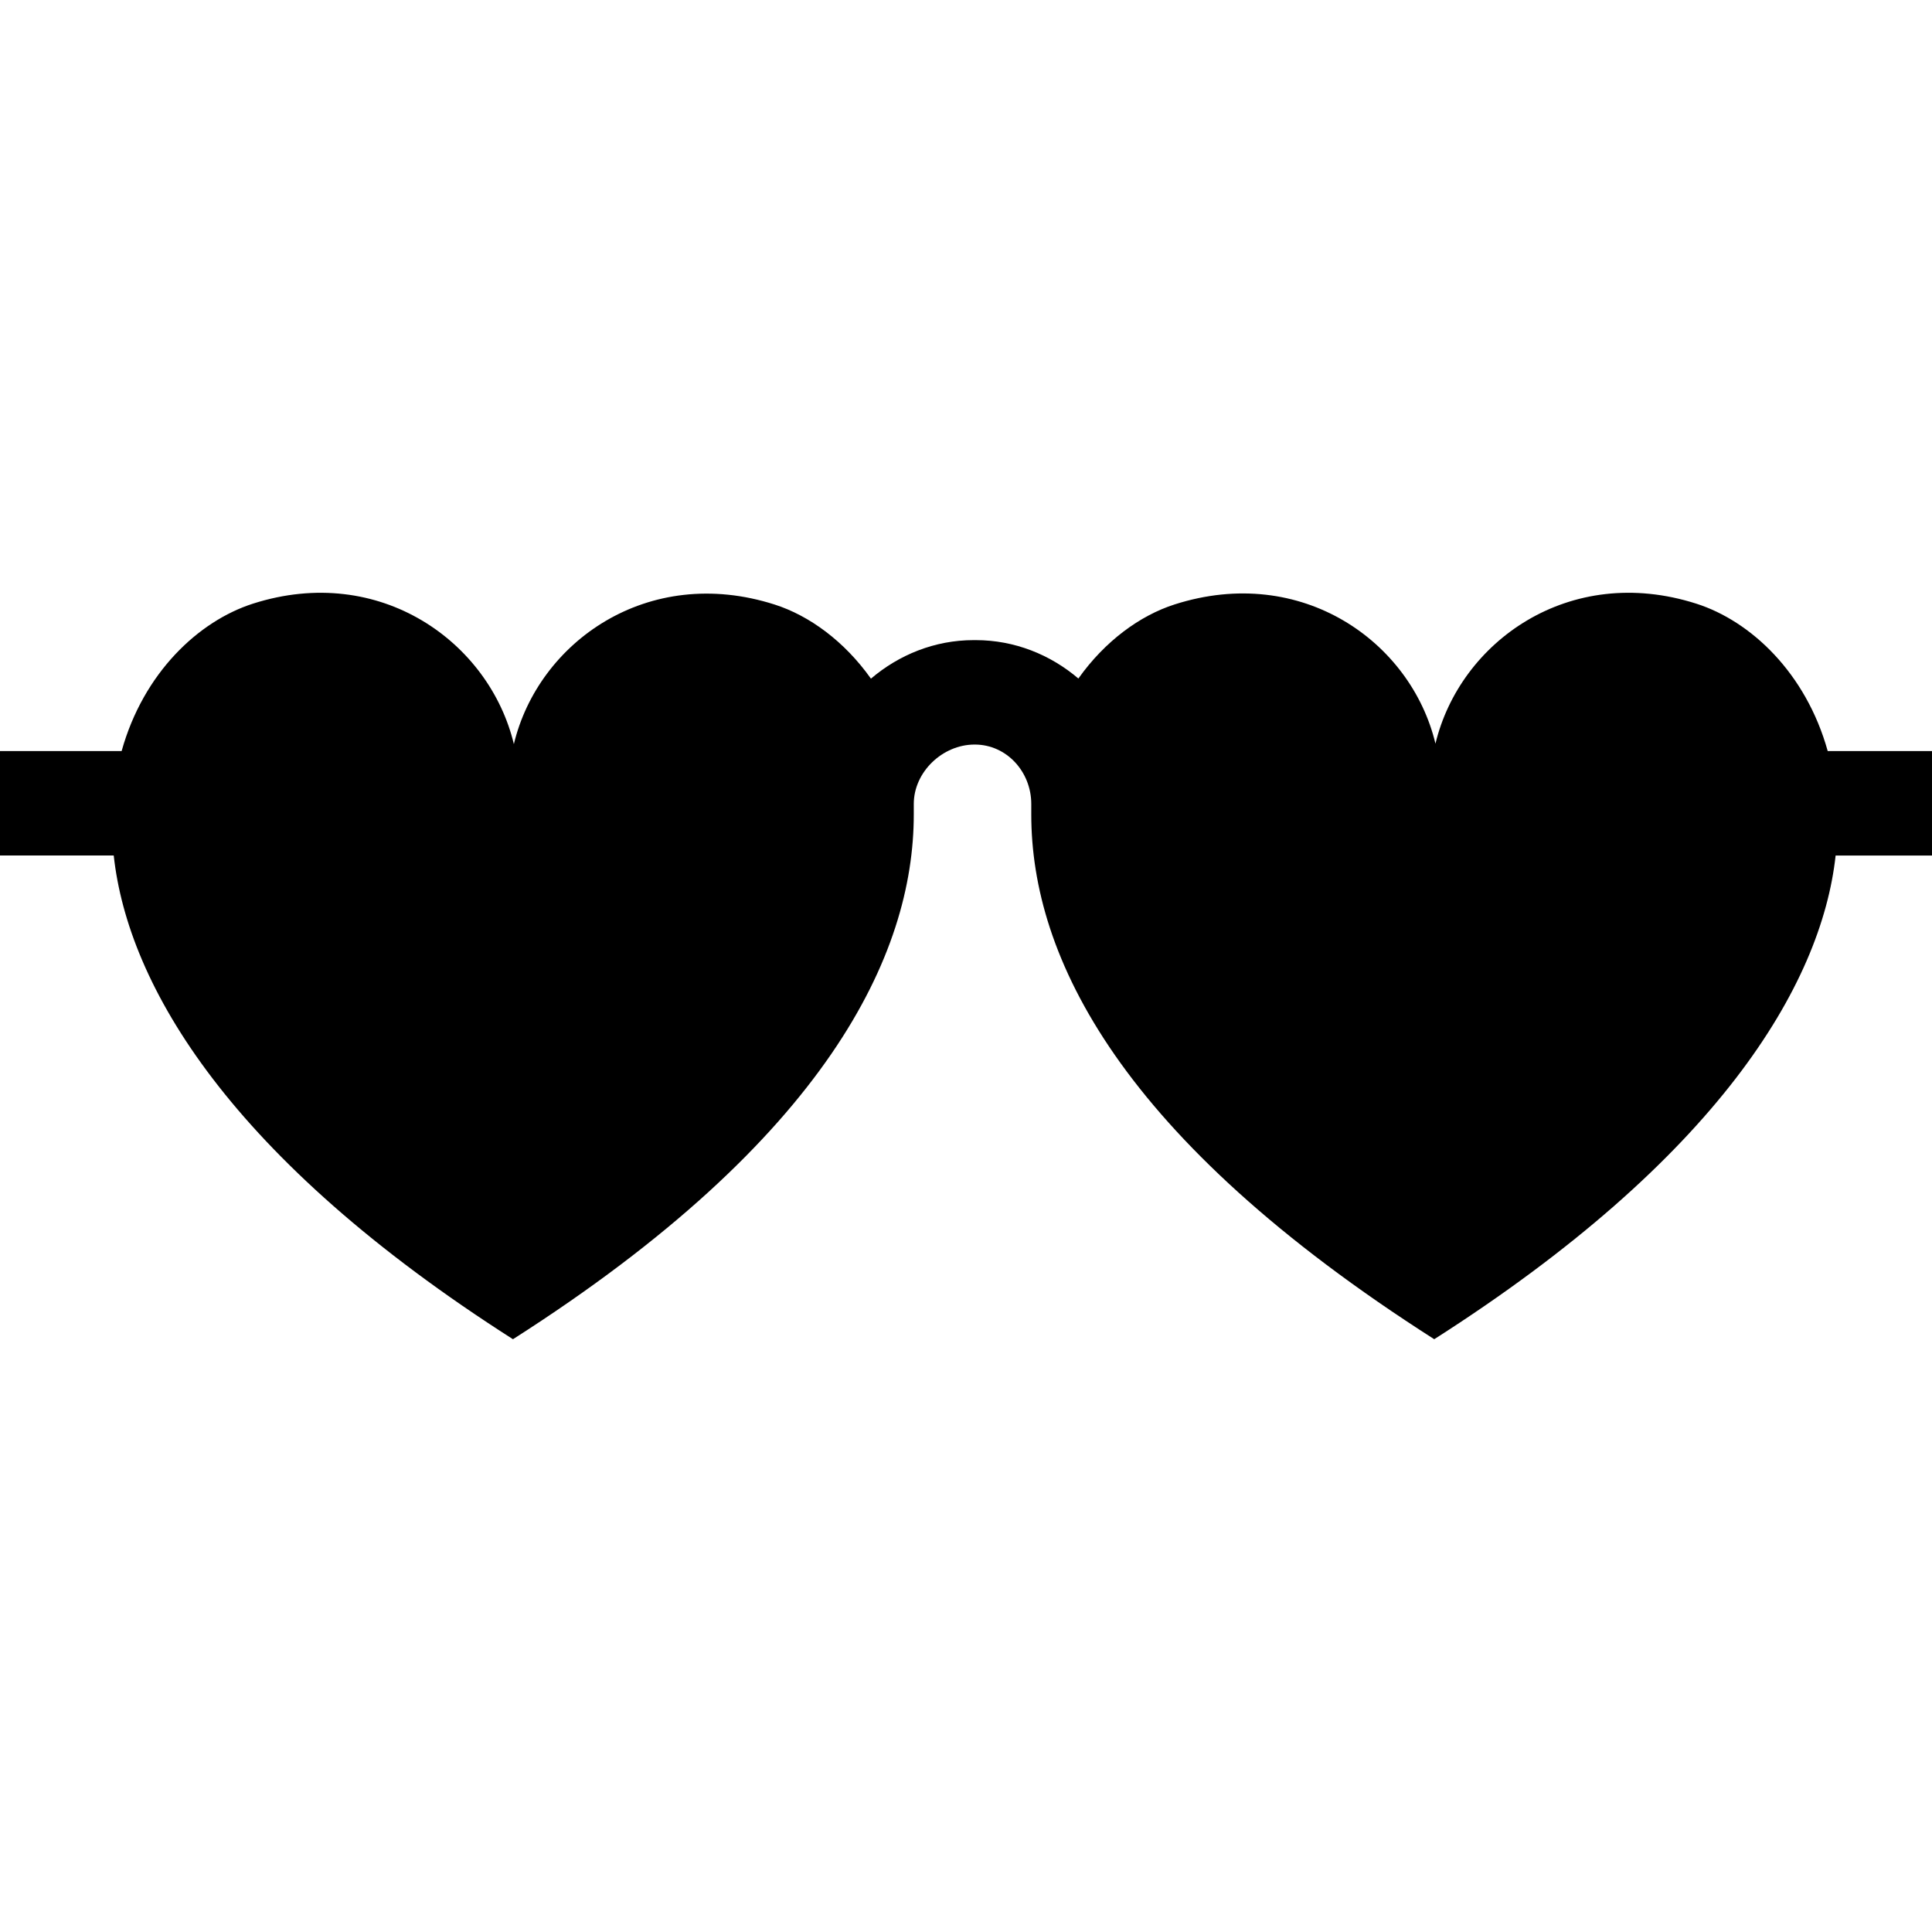
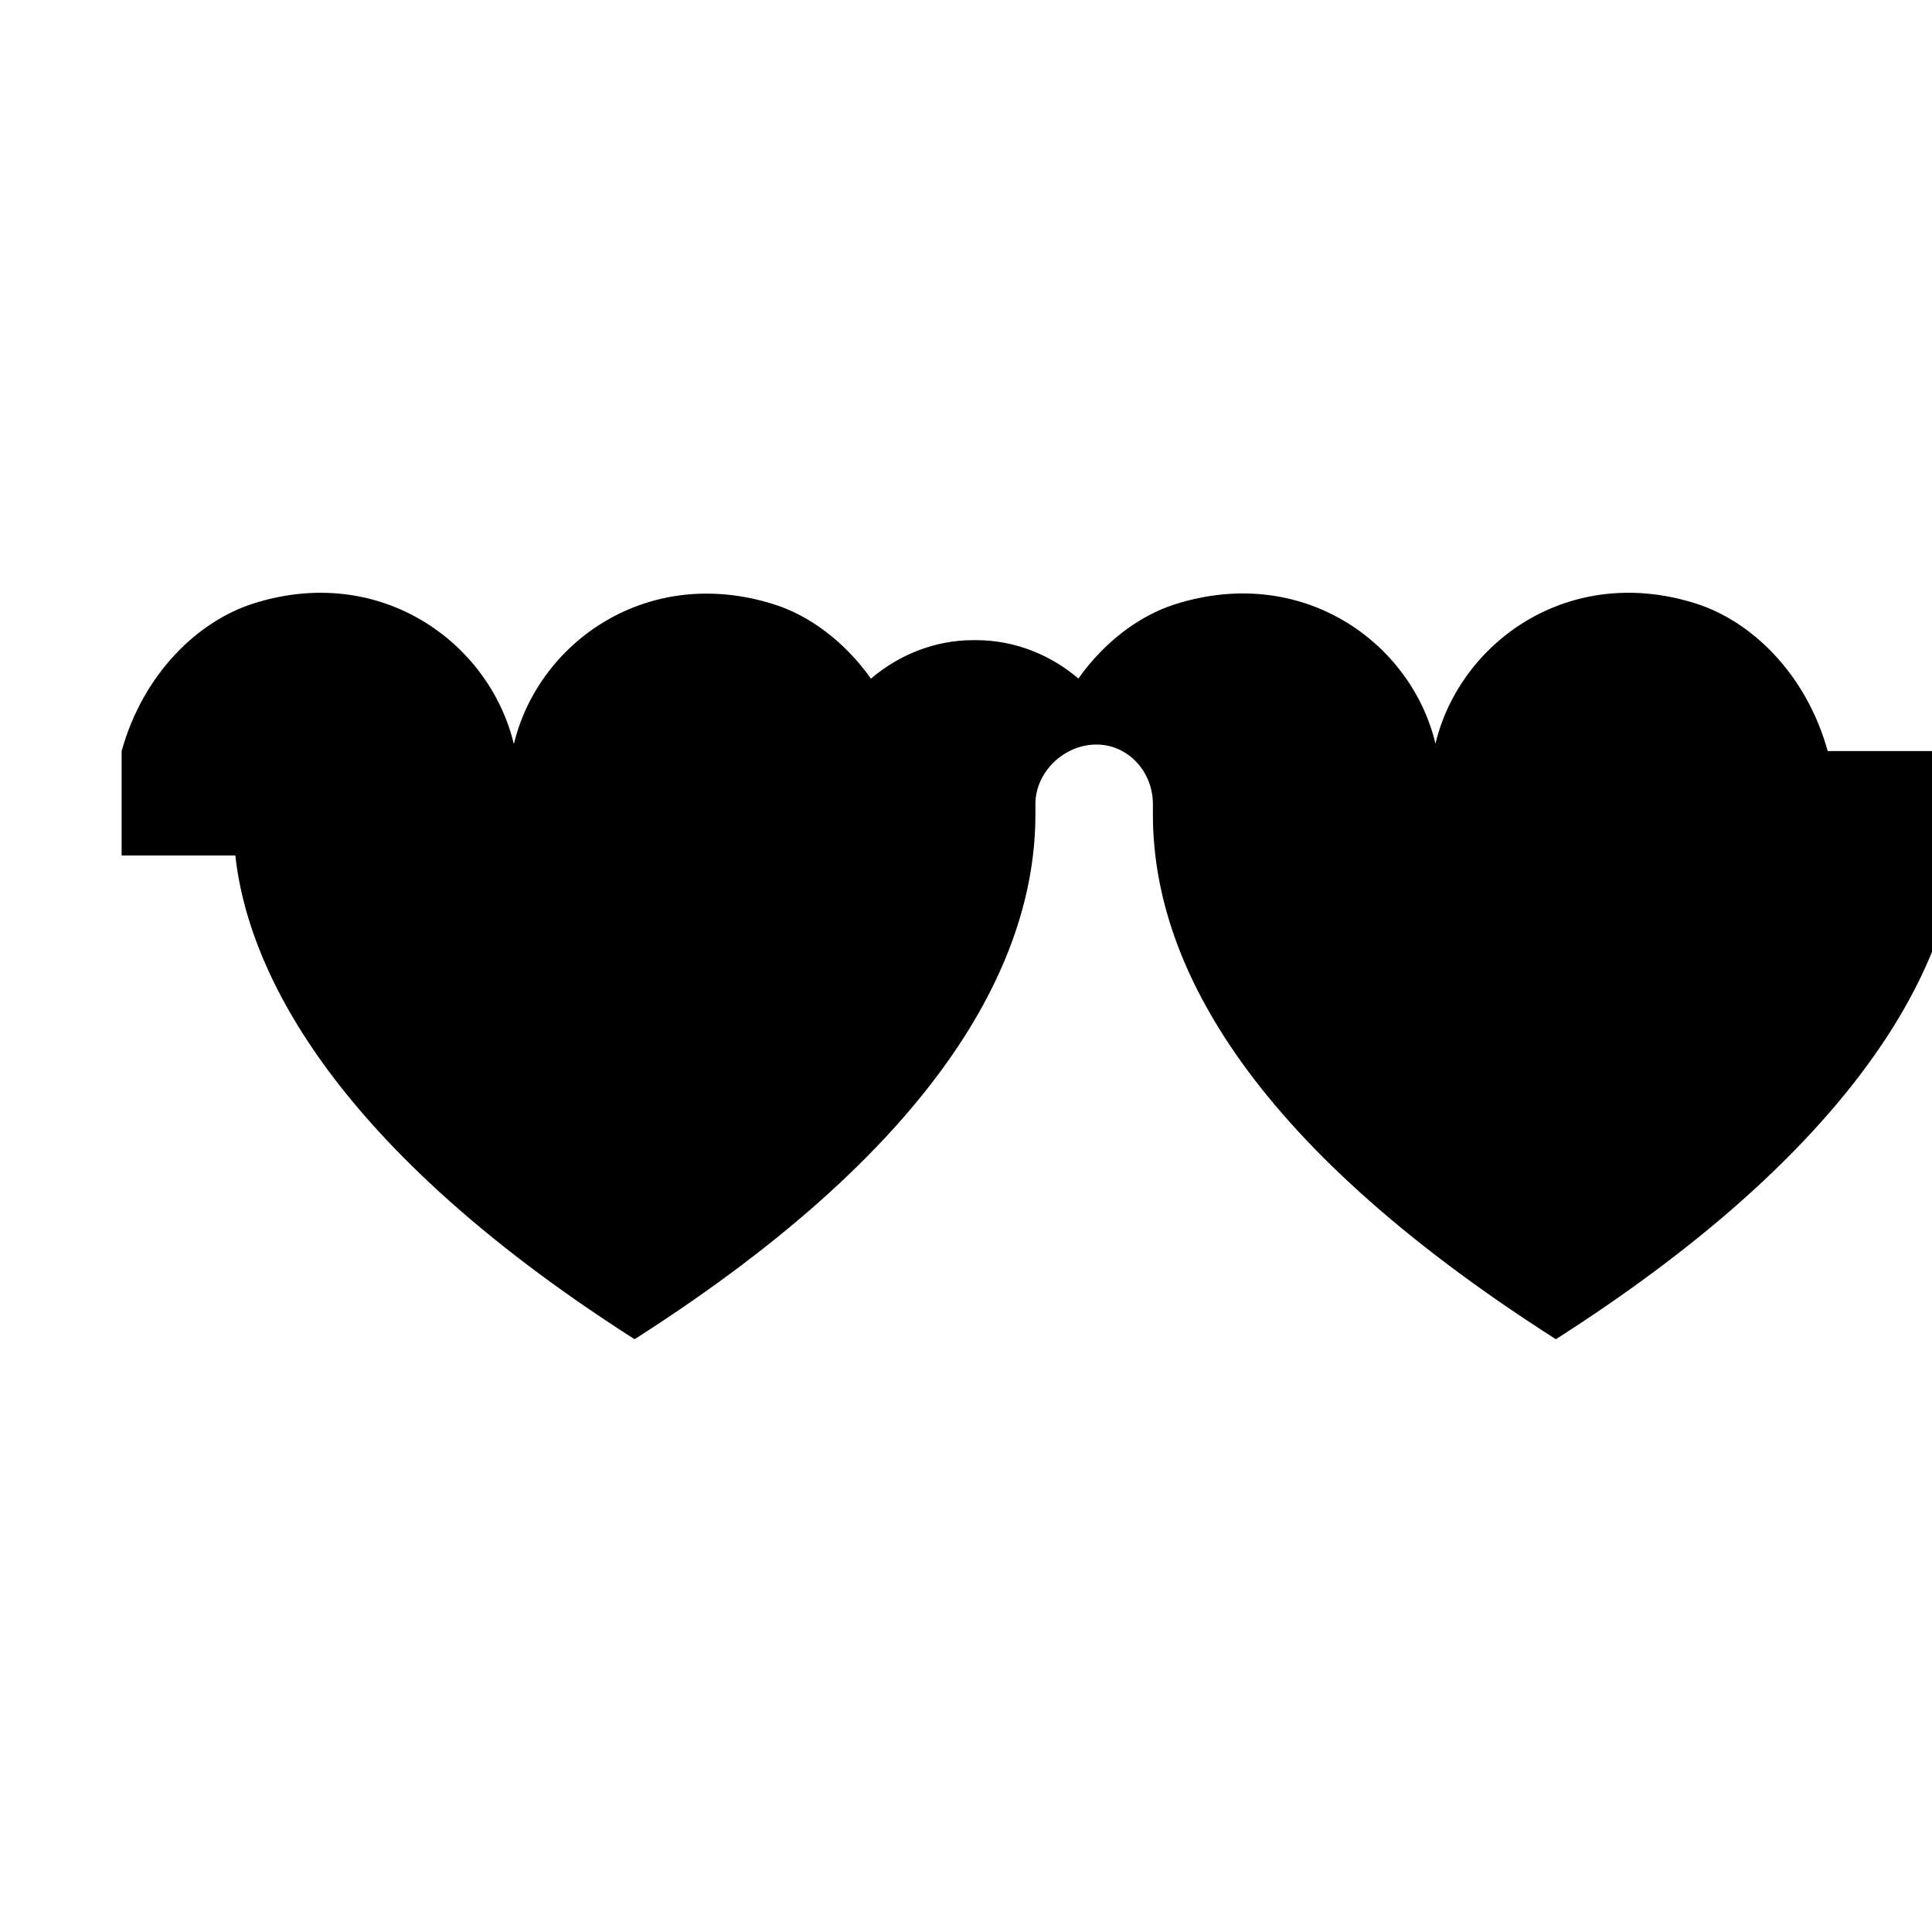
<svg xmlns="http://www.w3.org/2000/svg" fill="#000000" height="800px" width="800px" version="1.1" viewBox="0 0 296 296" enable-background="new 0 0 296 296">
-   <path d="m296,115.073h-15.977c-3.342-12-11.804-19.924-20.129-22.584-19.479-6.226-36.227,5.847-39.969,21.446-3.732-15.6-20.483-27.56-39.958-21.333-5.316,1.699-10.687,5.627-14.749,11.354-4.271-3.639-9.748-5.883-15.725-5.883-0.056,0-0.275,0-0.33,0-5.978,0-11.454,2.264-15.726,5.902-4.063-5.727-9.433-9.651-14.749-11.351-19.475-6.227-36.227,5.779-39.958,21.379-3.741-15.6-20.49-27.745-39.969-21.519-8.324,2.662-16.786,10.588-20.127,22.588h-18.634v16h17.424c2.187,20 17.884,46.49 61.167,74.109 48.157-30.732 61.409-58.971 61.409-80.413v-1.599c0-4.899 4.41-9.097 9.308-9.097 0.007,0 0.034,0 0.041,0 4.897,0 8.651,4.197 8.651,9.097v1.599c0,21.859 13.58,49.682 61.738,80.412 43.281-27.617 59.311-54.107 61.497-74.107h14.765v-16z" />
+   <path d="m296,115.073h-15.977c-3.342-12-11.804-19.924-20.129-22.584-19.479-6.226-36.227,5.847-39.969,21.446-3.732-15.6-20.483-27.56-39.958-21.333-5.316,1.699-10.687,5.627-14.749,11.354-4.271-3.639-9.748-5.883-15.725-5.883-0.056,0-0.275,0-0.33,0-5.978,0-11.454,2.264-15.726,5.902-4.063-5.727-9.433-9.651-14.749-11.351-19.475-6.227-36.227,5.779-39.958,21.379-3.741-15.6-20.49-27.745-39.969-21.519-8.324,2.662-16.786,10.588-20.127,22.588v16h17.424c2.187,20 17.884,46.49 61.167,74.109 48.157-30.732 61.409-58.971 61.409-80.413v-1.599c0-4.899 4.41-9.097 9.308-9.097 0.007,0 0.034,0 0.041,0 4.897,0 8.651,4.197 8.651,9.097v1.599c0,21.859 13.58,49.682 61.738,80.412 43.281-27.617 59.311-54.107 61.497-74.107h14.765v-16z" />
</svg>